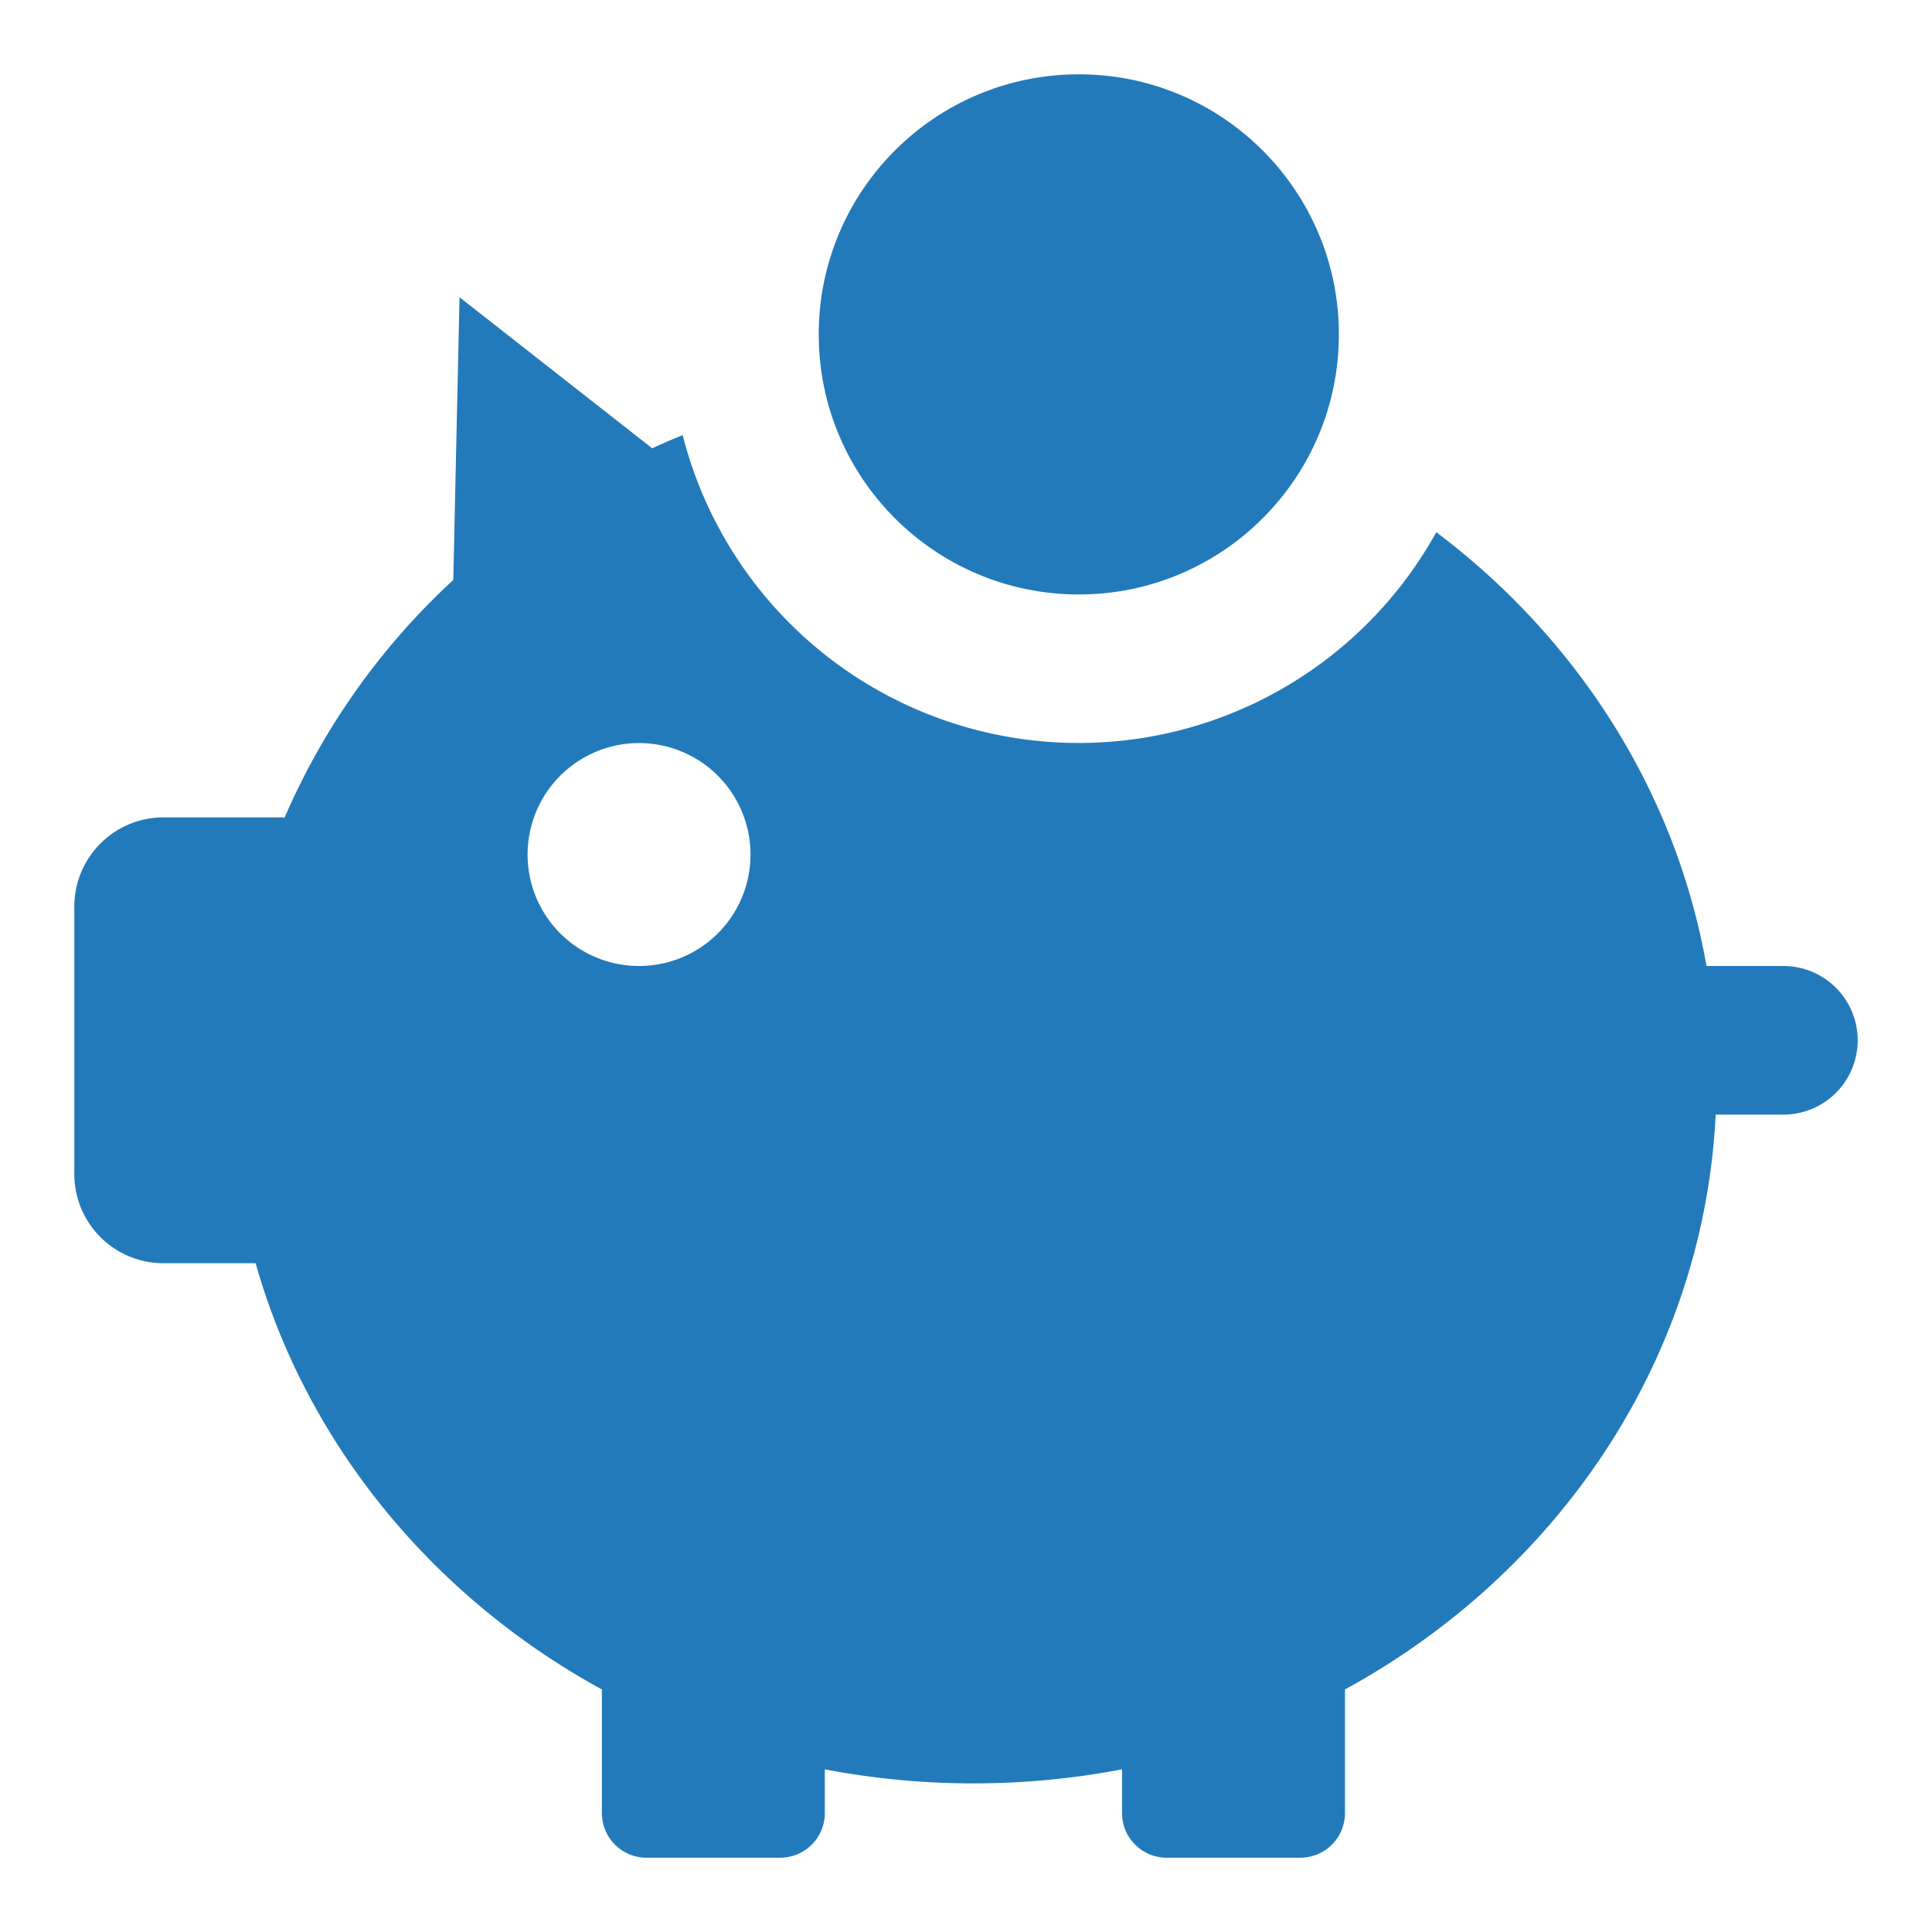
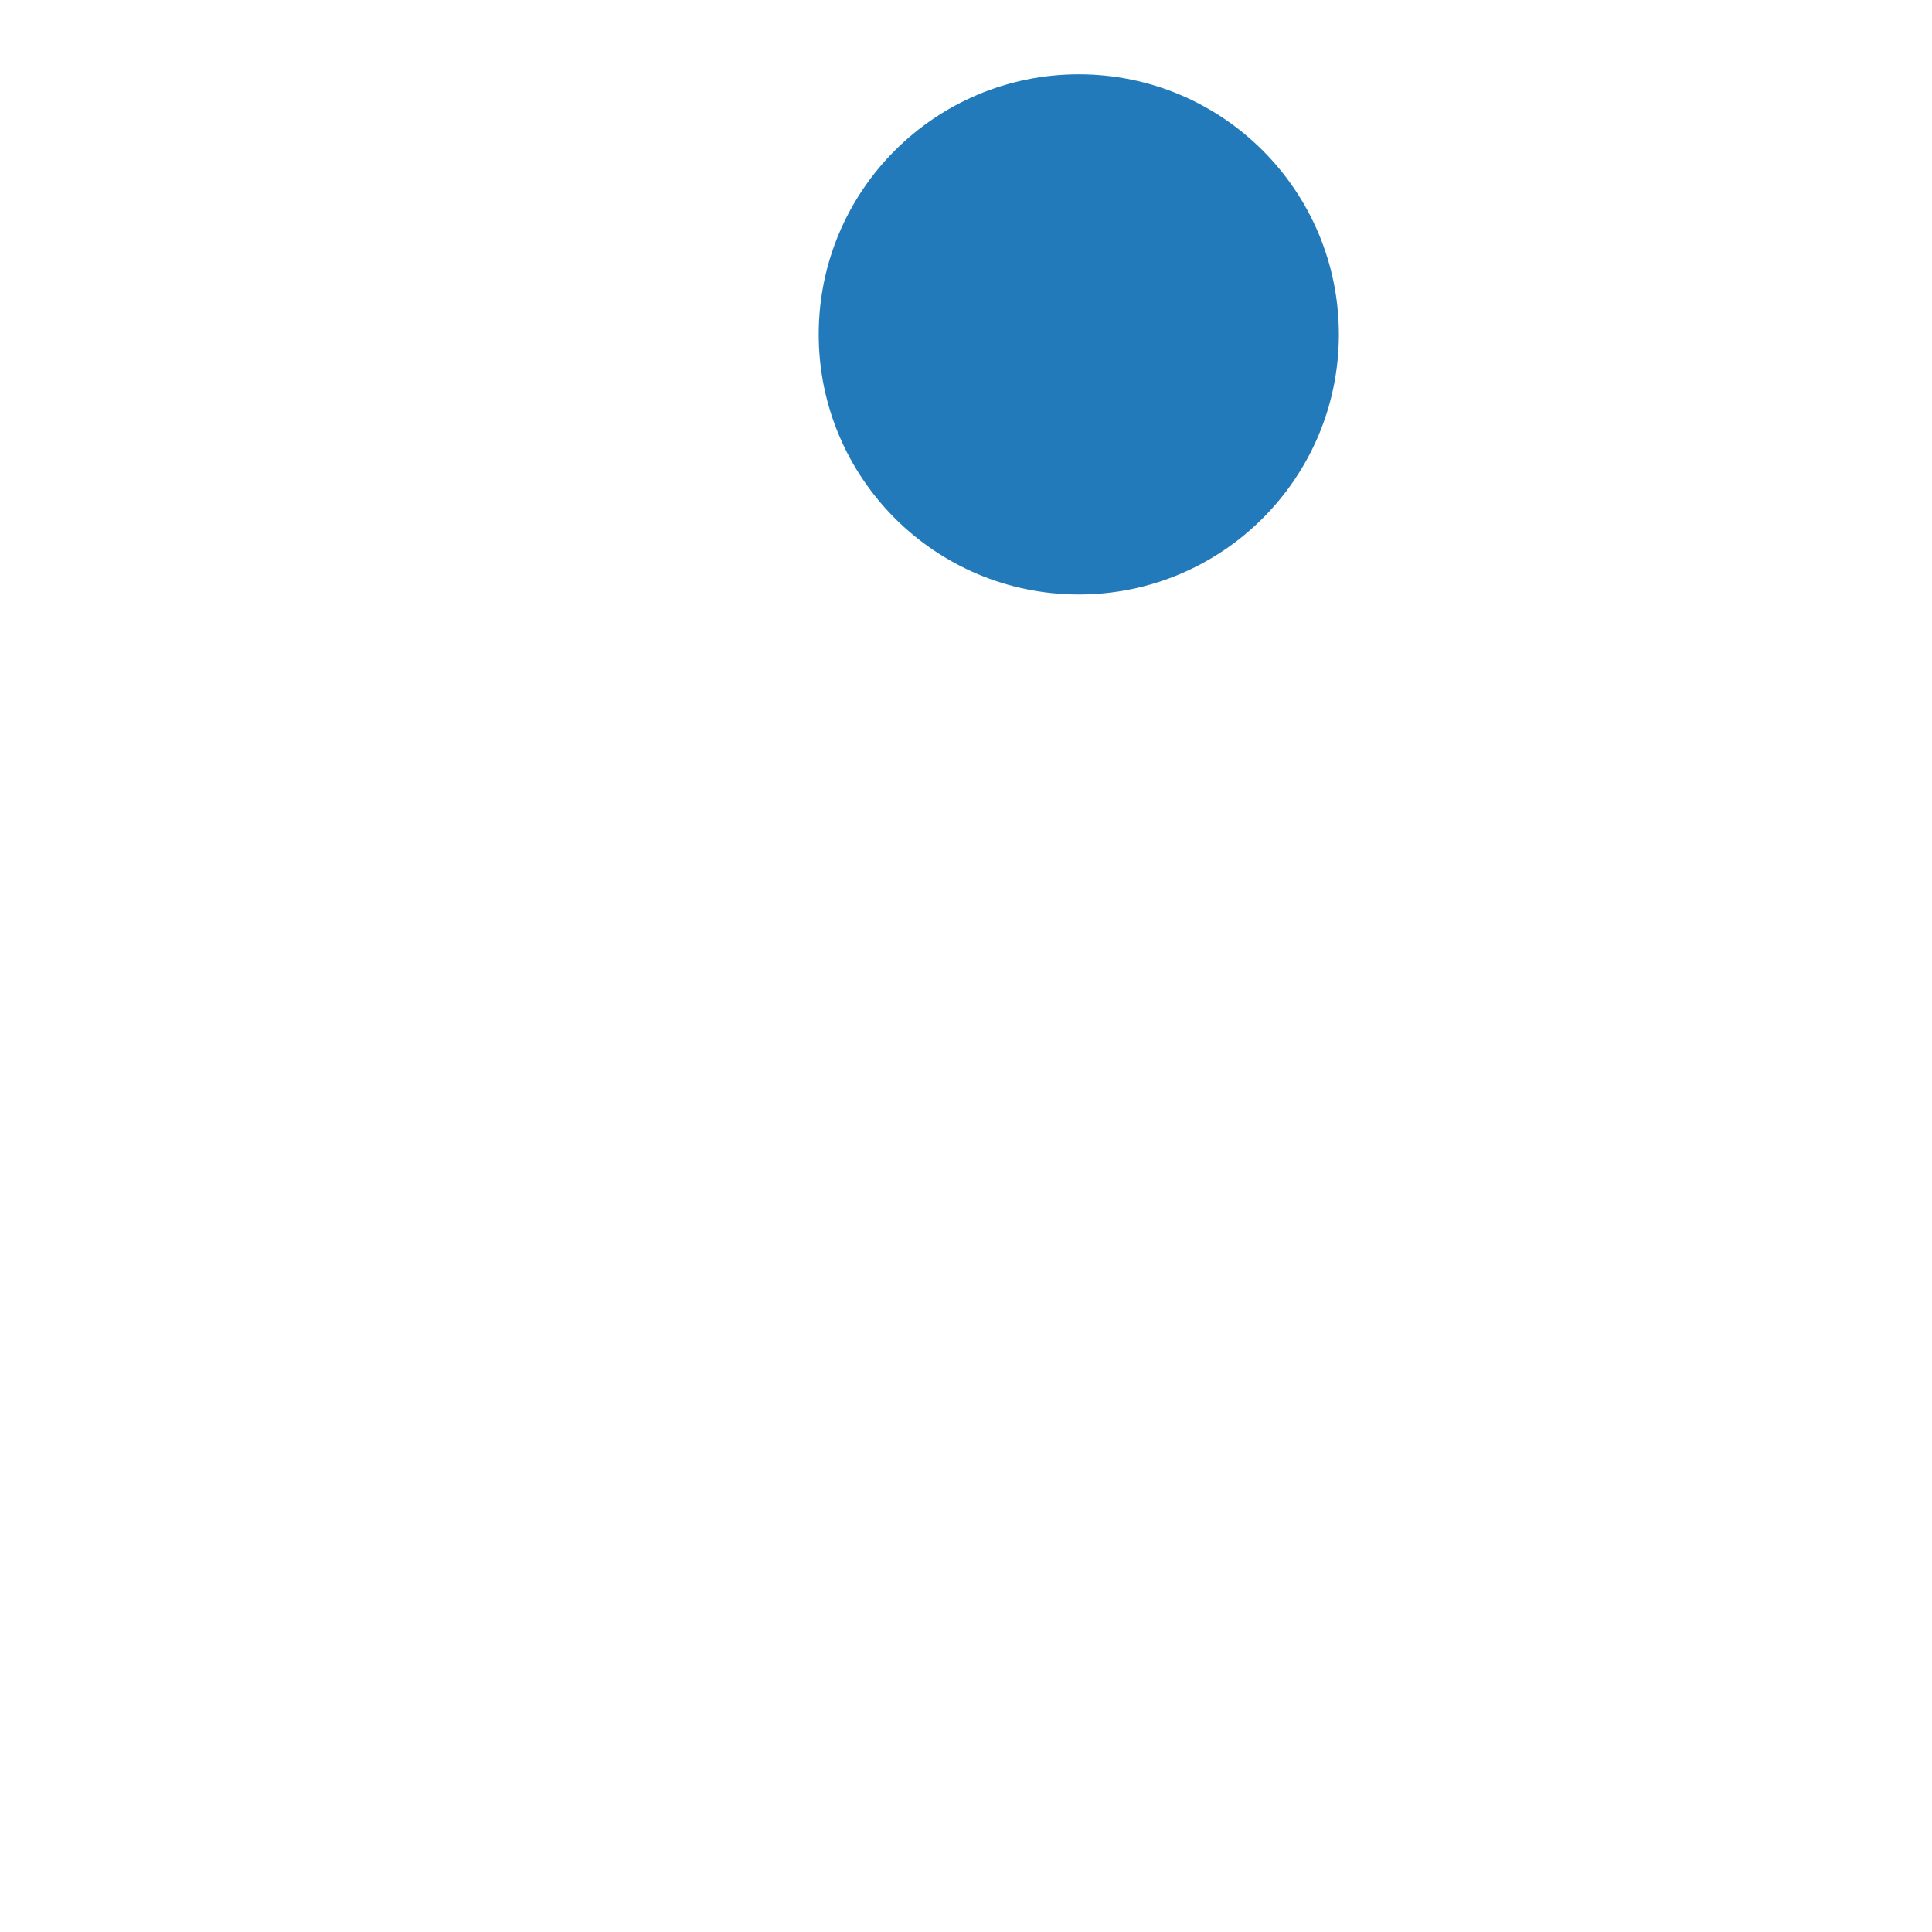
<svg xmlns="http://www.w3.org/2000/svg" viewBox="0 0 260 260">
  <defs>
    <style>.cls-1{fill:#237aba;}</style>
  </defs>
  <title>5</title>
  <g id="icons">
    <circle class="cls-1" cx="145.18" cy="45" r="35" />
-     <path class="cls-1" d="M240,130H229.65c-4.12-23.53-17.44-44.13-36.36-58.38A55,55,0,0,1,91.87,58.56c-1.39.56-2.75,1.15-4.1,1.77L61.84,40,61,78.05a94.46,94.46,0,0,0-22.71,32L38,110H22a12,12,0,0,0-12,12v36a12,12,0,0,0,12,12H34.4c6.92,24.44,24,45,46.6,57.36V244a6,6,0,0,0,6,6h18a6,6,0,0,0,6-6v-5.89a106.68,106.68,0,0,0,40,0V244a6,6,0,0,0,6,6h18a6,6,0,0,0,6-6V227.36c28.61-15.63,48.25-44.27,49.89-77.36H240a10,10,0,0,0,0-20ZM86,130a15,15,0,1,1,15-15A15,15,0,0,1,86,130Z" />
  </g>
</svg>